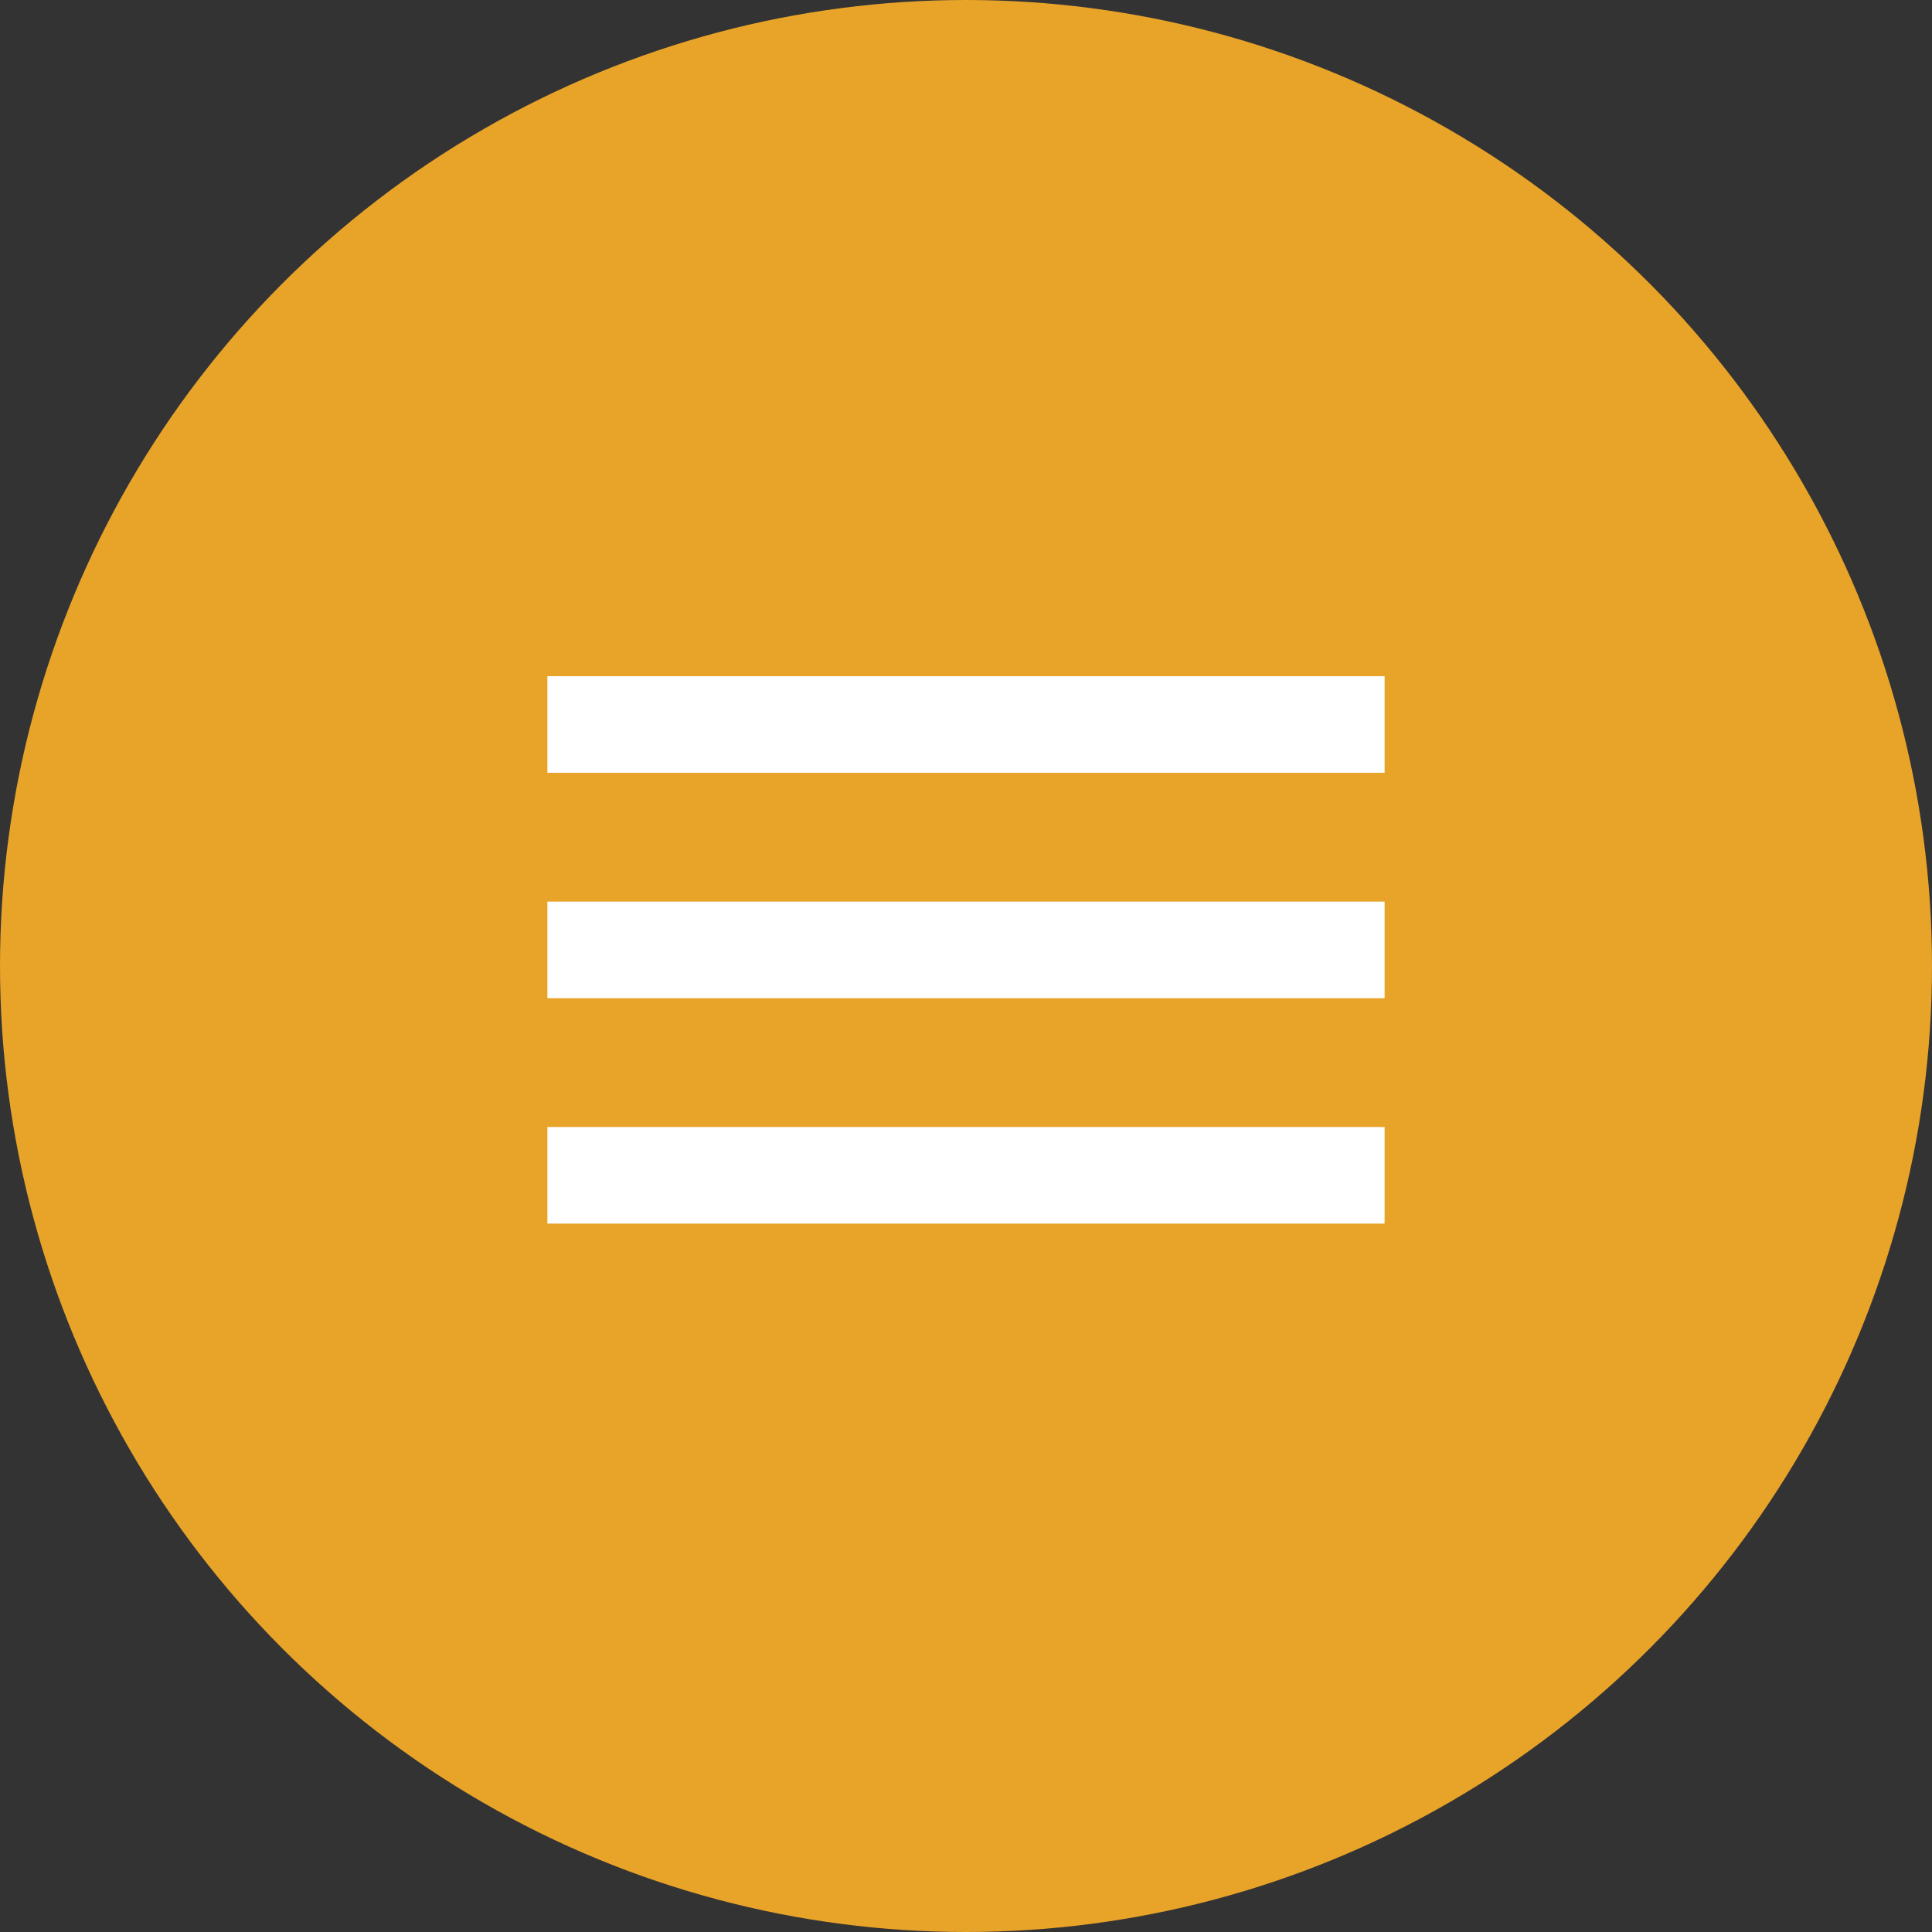
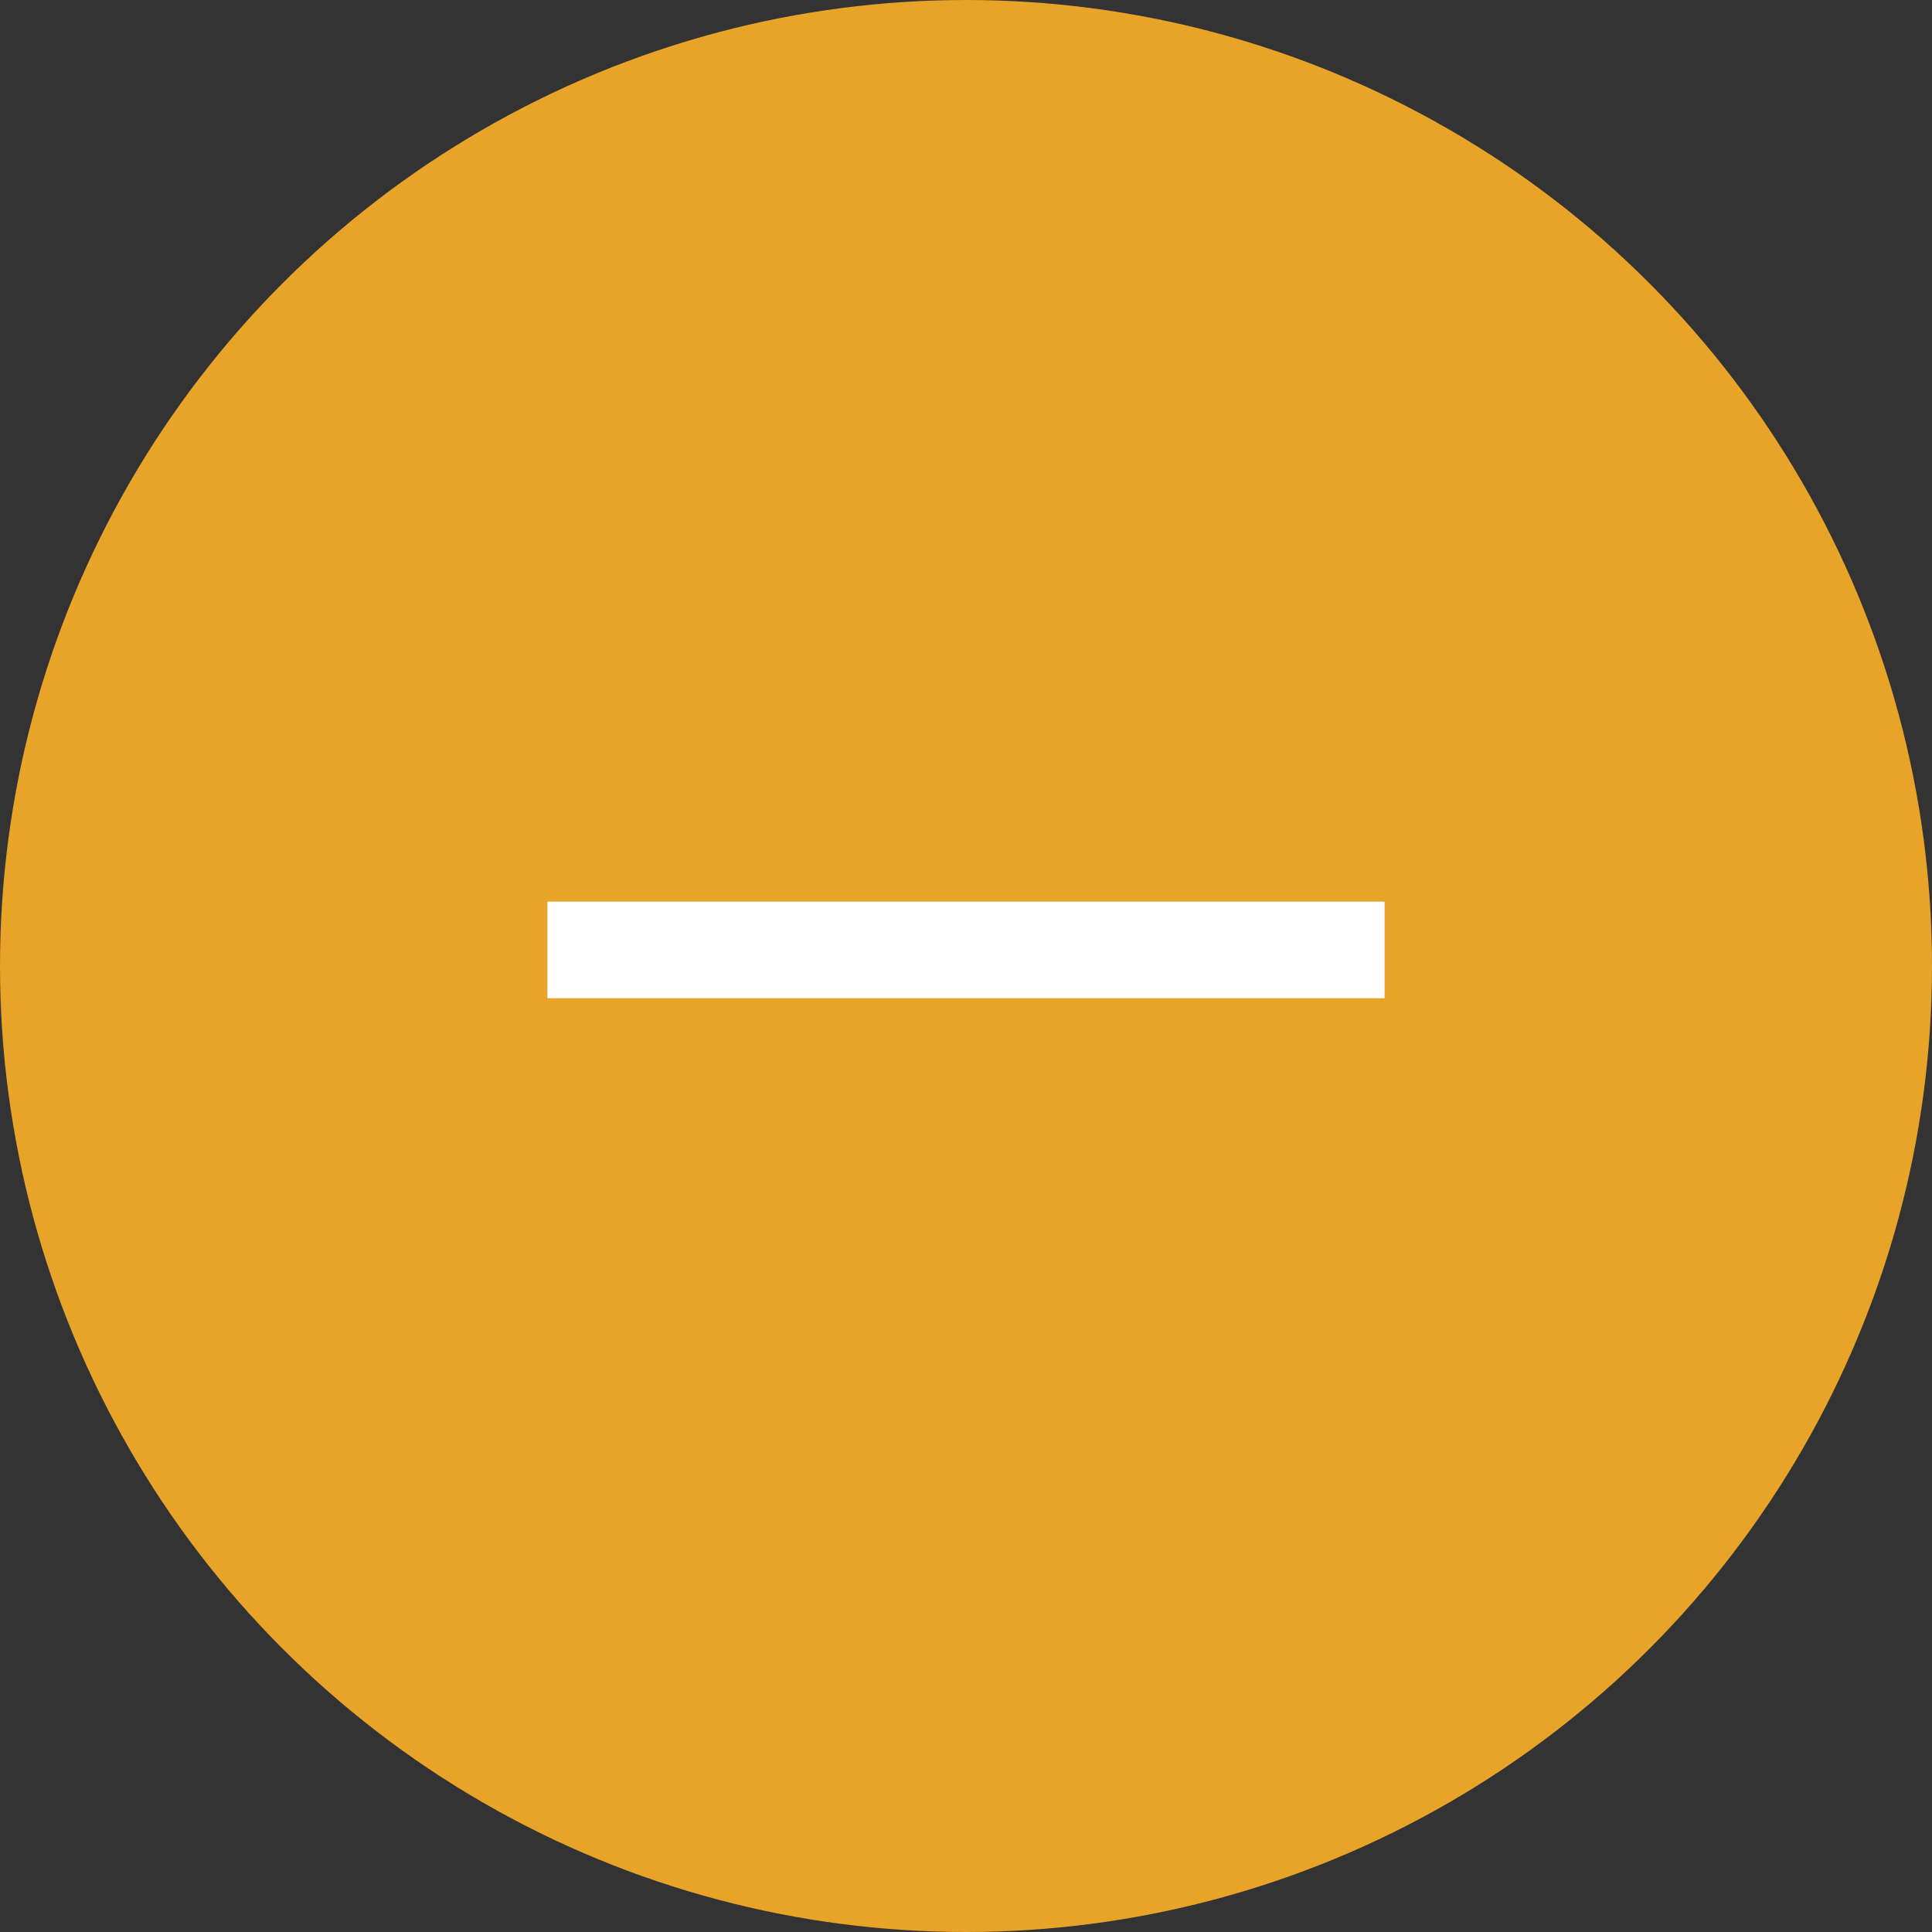
<svg xmlns="http://www.w3.org/2000/svg" width="60" height="60" viewBox="0 0 60 60" fill="none">
  <rect x="0" y="0" width="60" height="60" fill="#333333" stroke="none" />
  <circle cx="30" cy="30" r="30" fill="#E8A329" />
-   <rect x="17" y="21" width="26" height="3" fill="white" />
  <rect x="17" y="28" width="26" height="3" fill="white" />
-   <rect x="17" y="35" width="26" height="3" fill="white" />
</svg>